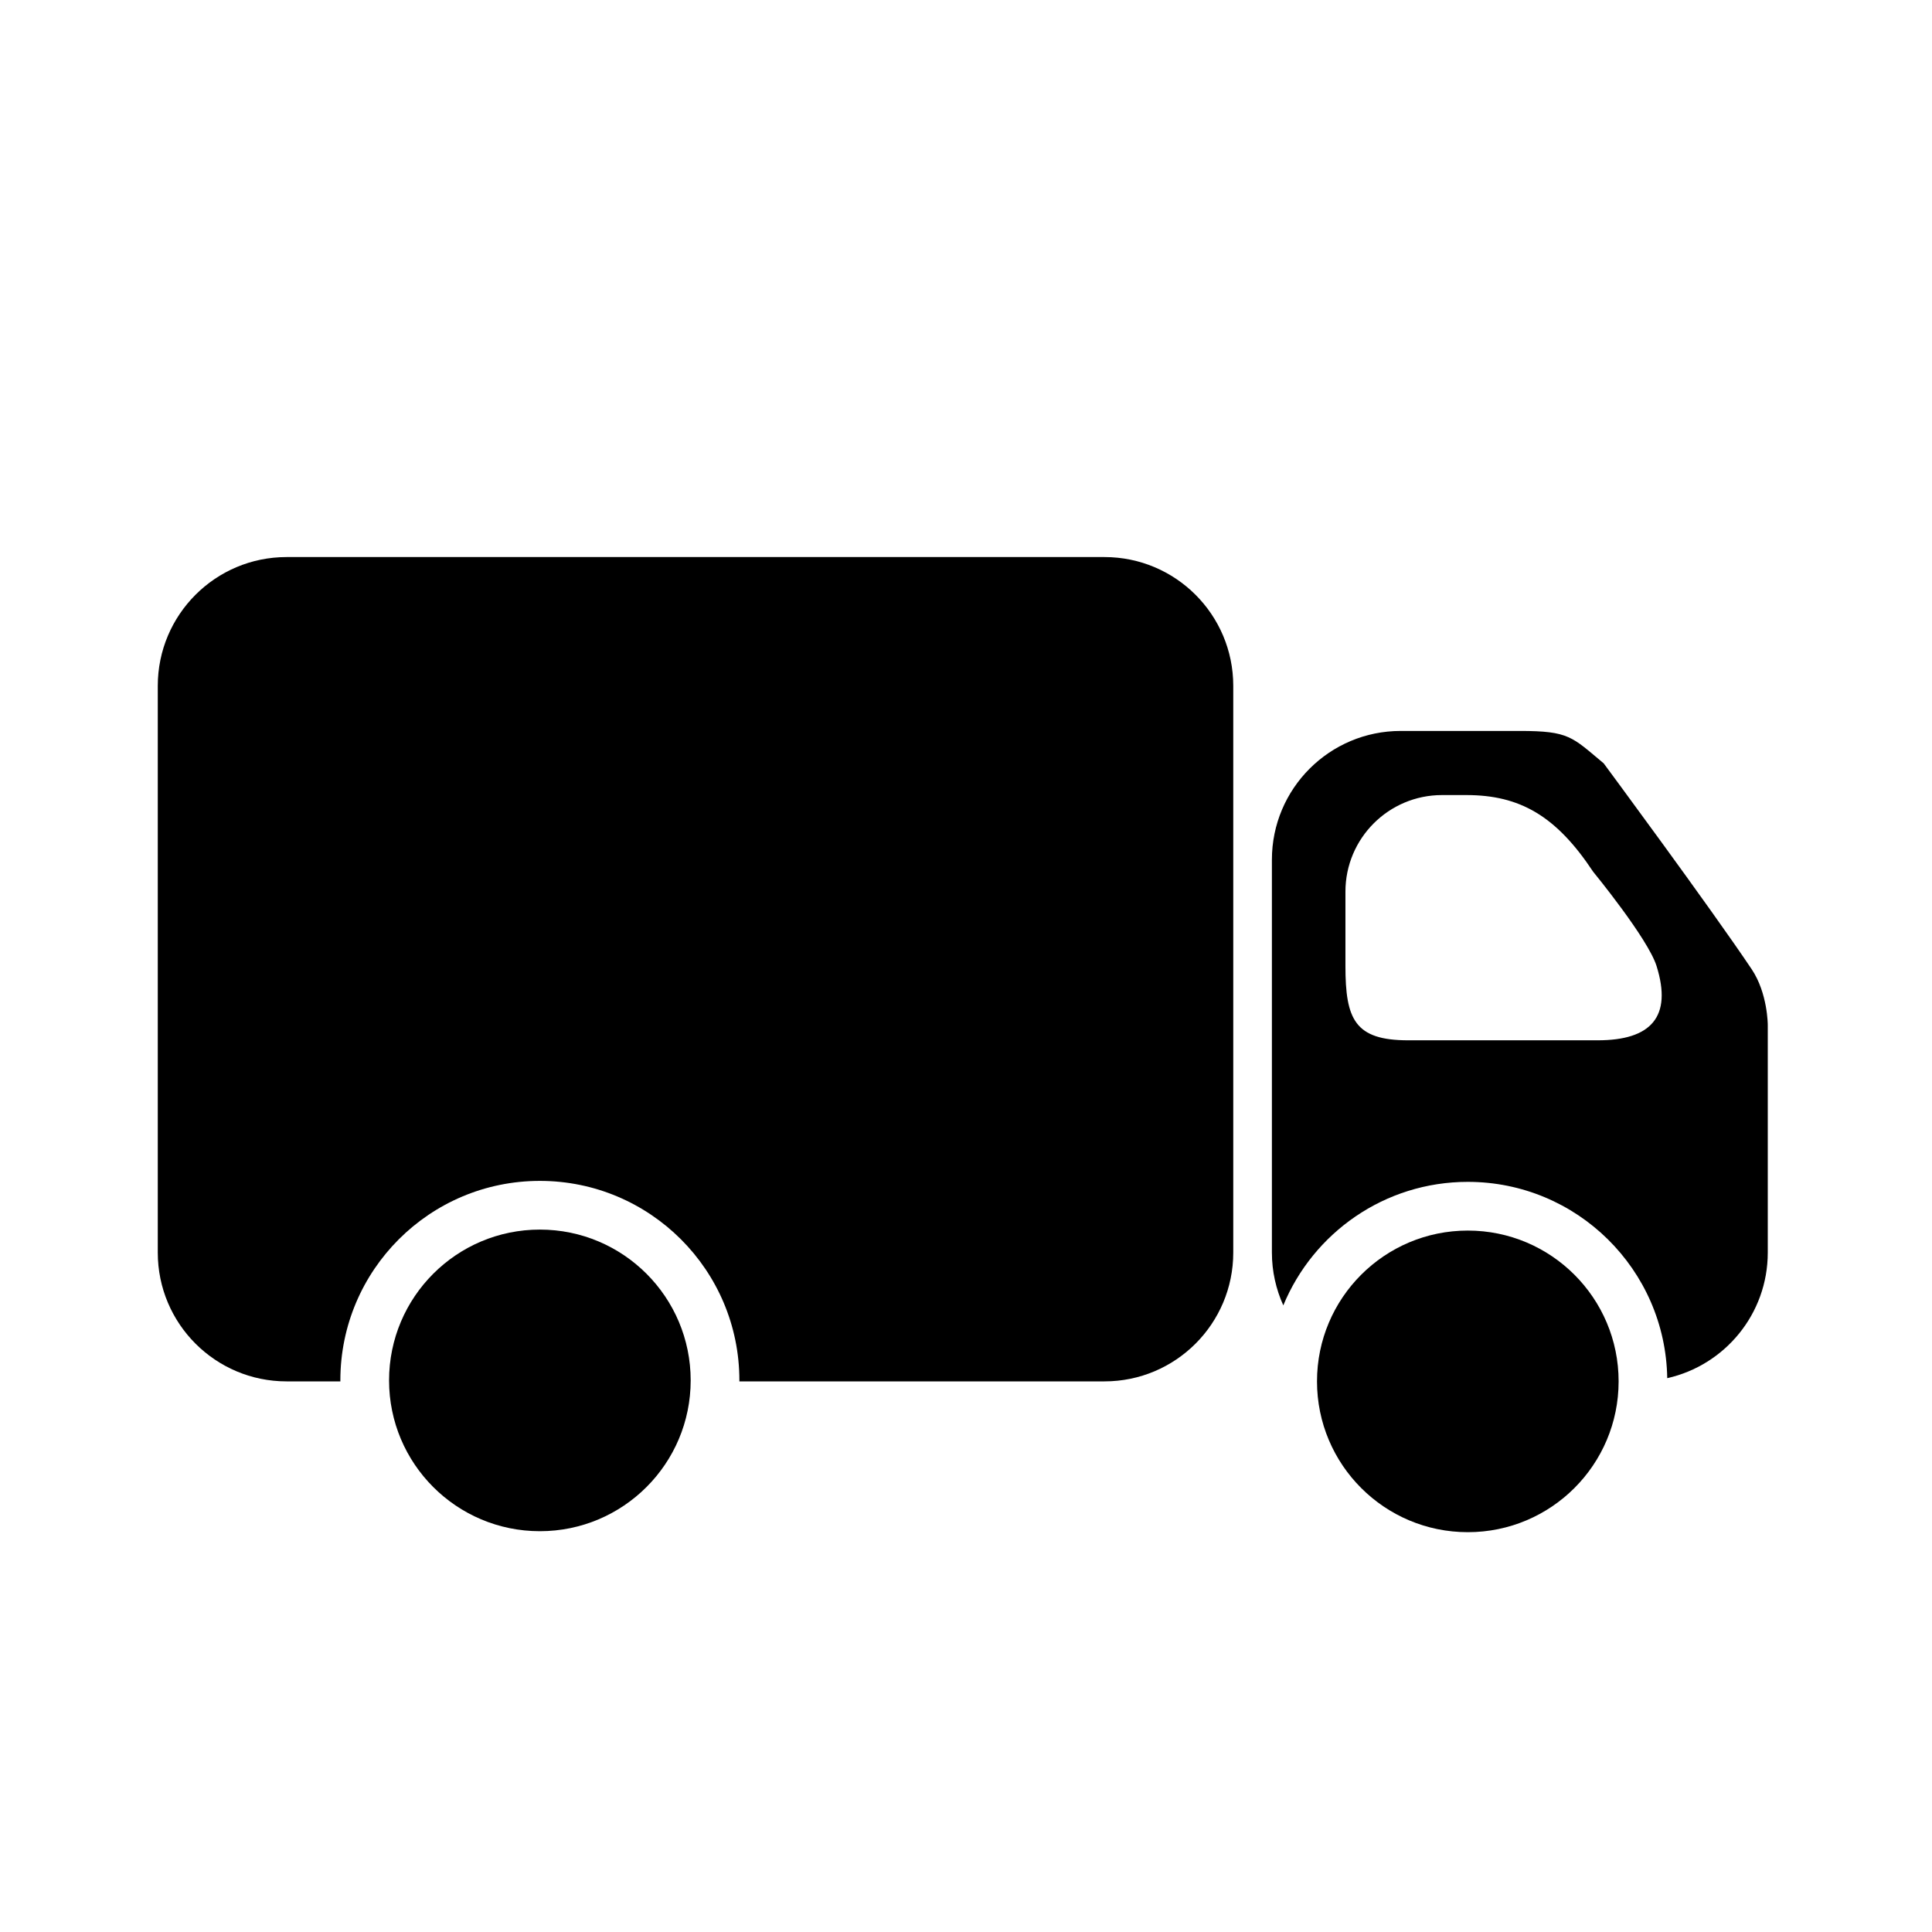
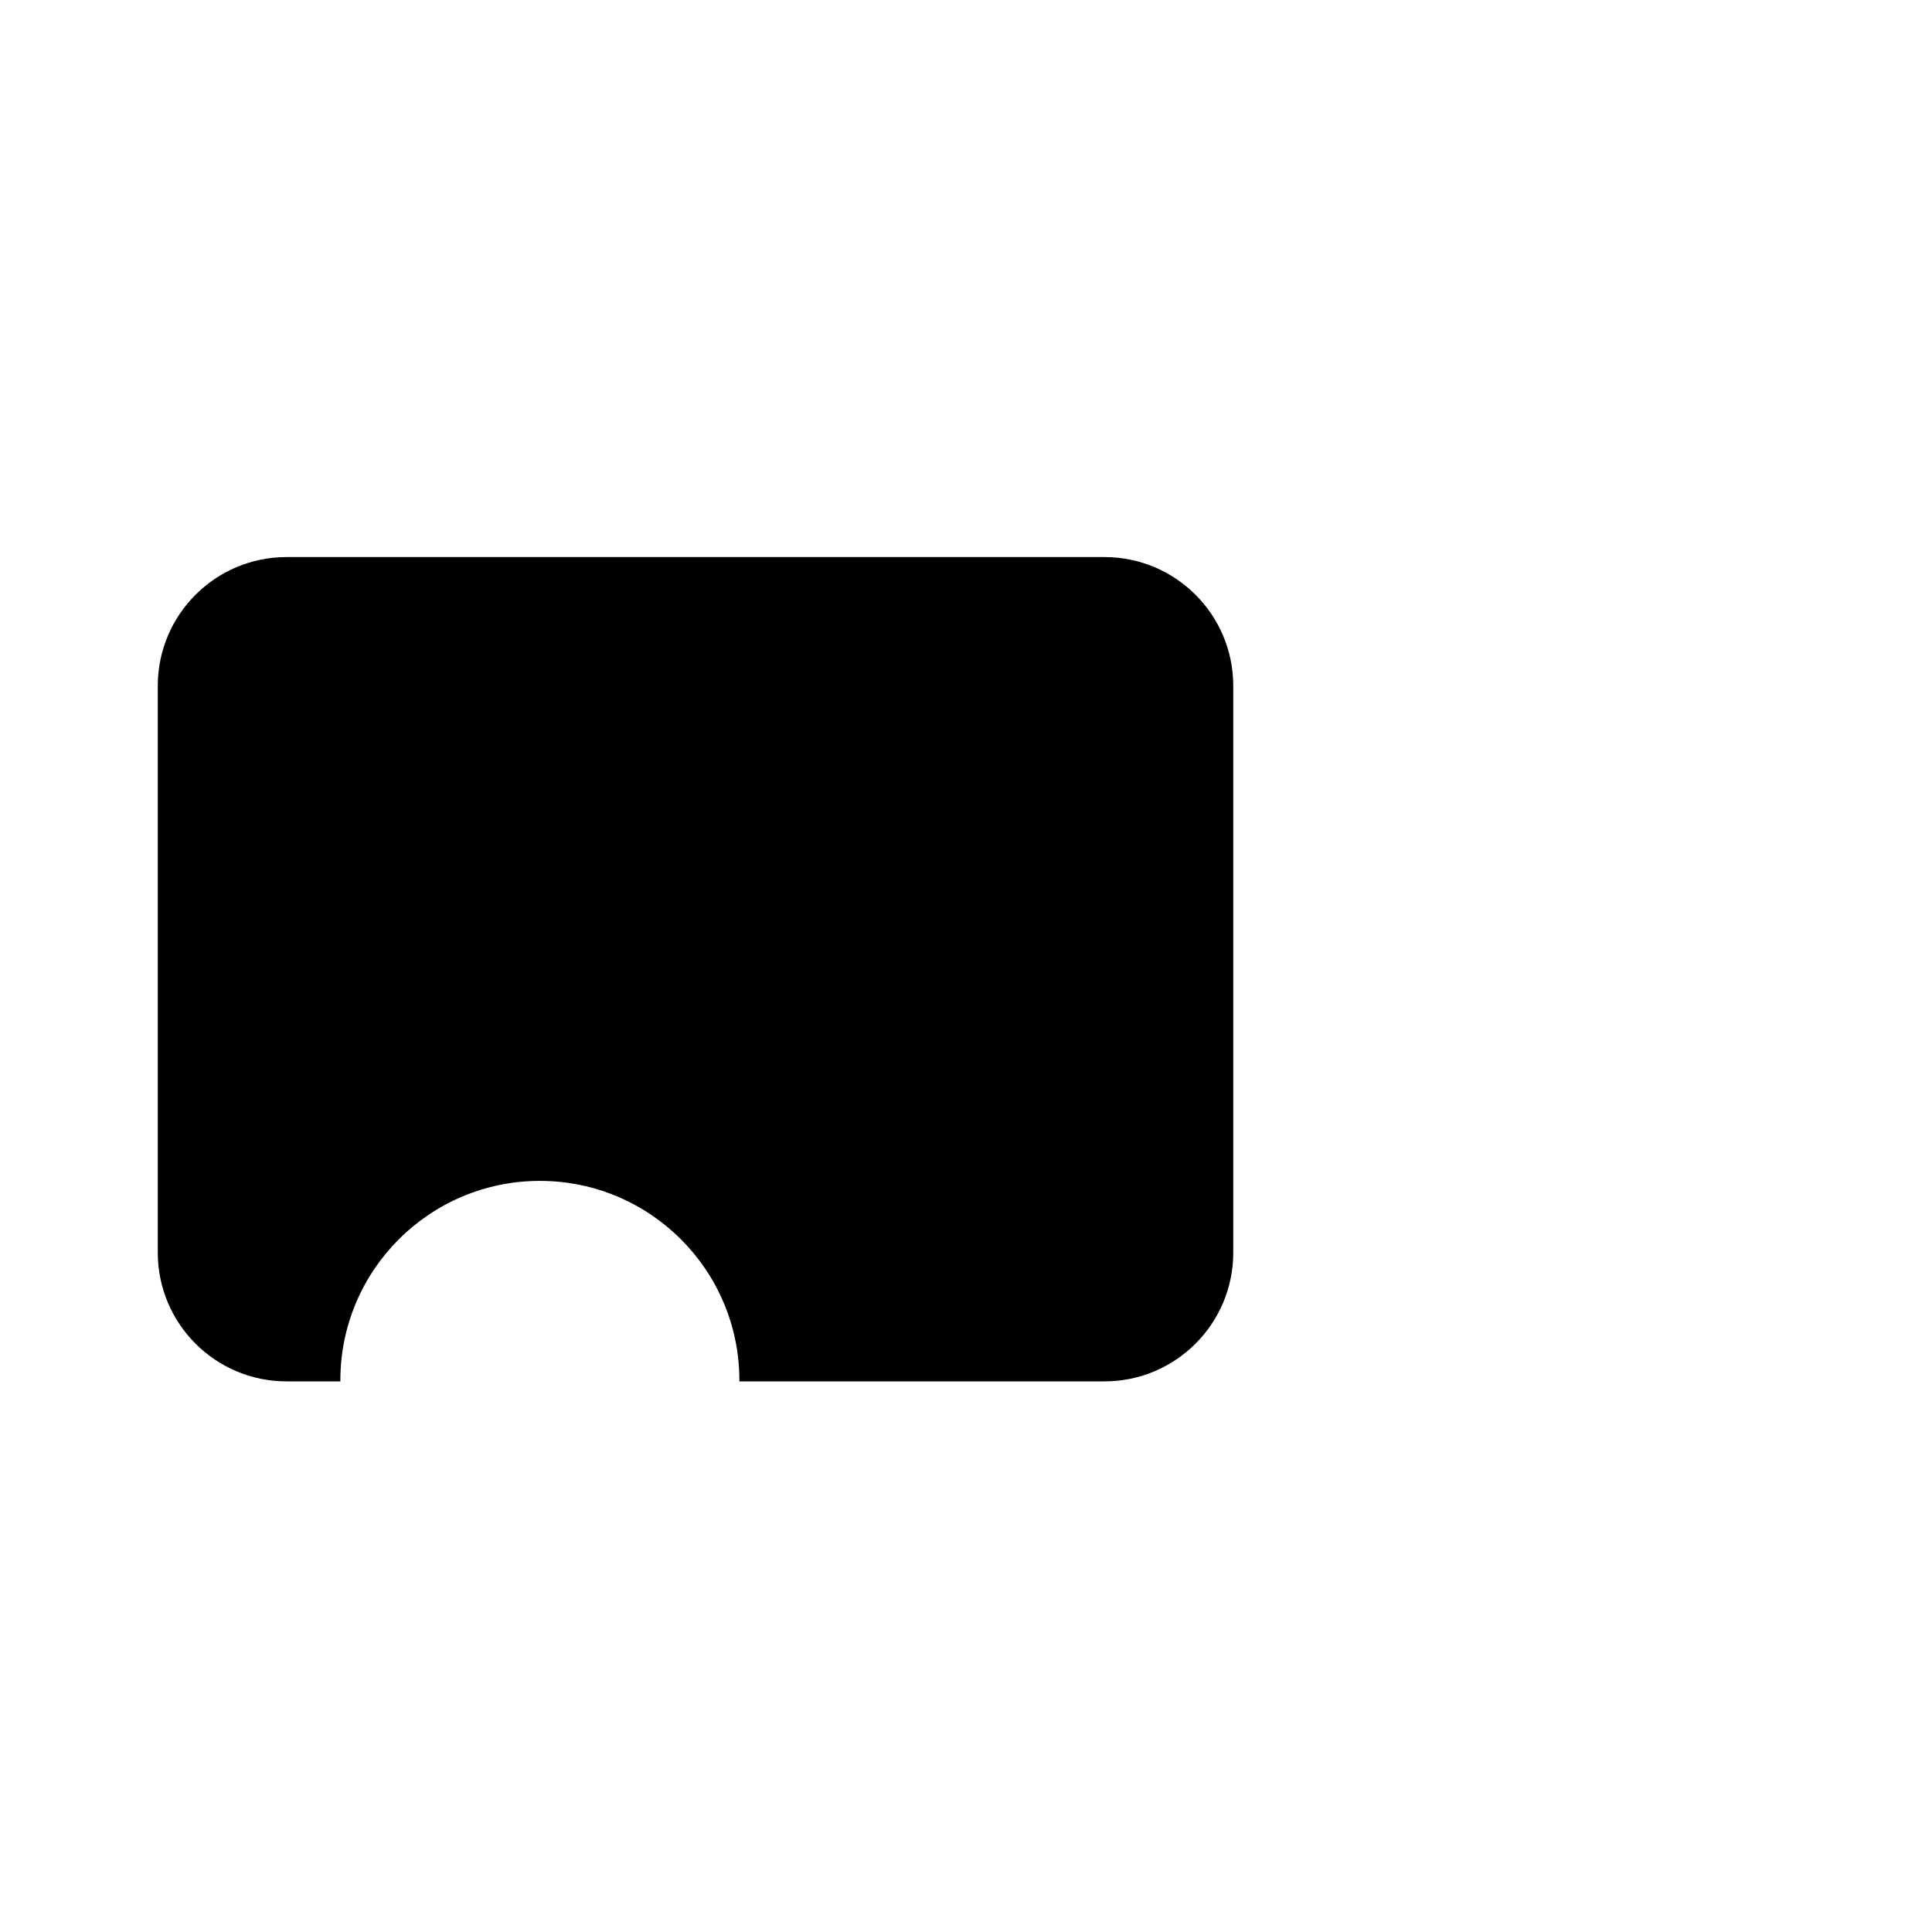
<svg xmlns="http://www.w3.org/2000/svg" version="1.1" id="Ebene_1" x="0px" y="0px" width="300px" height="300px" viewBox="0 0 300 300" enable-background="new 0 0 300 300" xml:space="preserve">
  <path d="M171.5,86.5h-127c-11.046,0-20,8.954-20,20v88c0,11.046,8.954,20,20,20h8.354c0-0.051-0.004-0.102-0.004-0.152  c0-17.11,13.871-30.98,30.98-30.98c17.11,0,30.981,13.87,30.981,30.98c0,0.051-0.003,0.102-0.004,0.152H171.5  c11.046,0,20-8.954,20-20v-88C191.5,95.454,182.546,86.5,171.5,86.5z" />
-   <path d="M272,150.5c-6.444-9.621-22.979-31.967-22.979-31.967c-4.924-4.104-5.335-5.033-13.021-5.033h-18.5  c-11.046,0-20,8.954-20,20v61c0,2.926,0.643,5.696,1.771,8.2c4.642-11.256,15.718-19.181,28.648-19.181  c16.943,0,30.701,13.603,30.969,30.482c8.932-2.003,15.611-9.966,15.611-19.502v-35.344C274.5,159.156,274.5,154.232,272,150.5z   M248.082,161.538h-29.426c-8.284,0-9.738-3.254-9.738-11.538v-11.543c0-8.284,6.716-15,15-15h3.766  c8.284,0,13.934,3.193,19.696,11.9c0,0,8.506,10.362,9.848,14.643C259.706,157.904,256.366,161.538,248.082,161.538z" />
-   <circle cx="83.831" cy="214.347" r="23.417" />
-   <circle cx="227.921" cy="214.499" r="23.417" />
</svg>